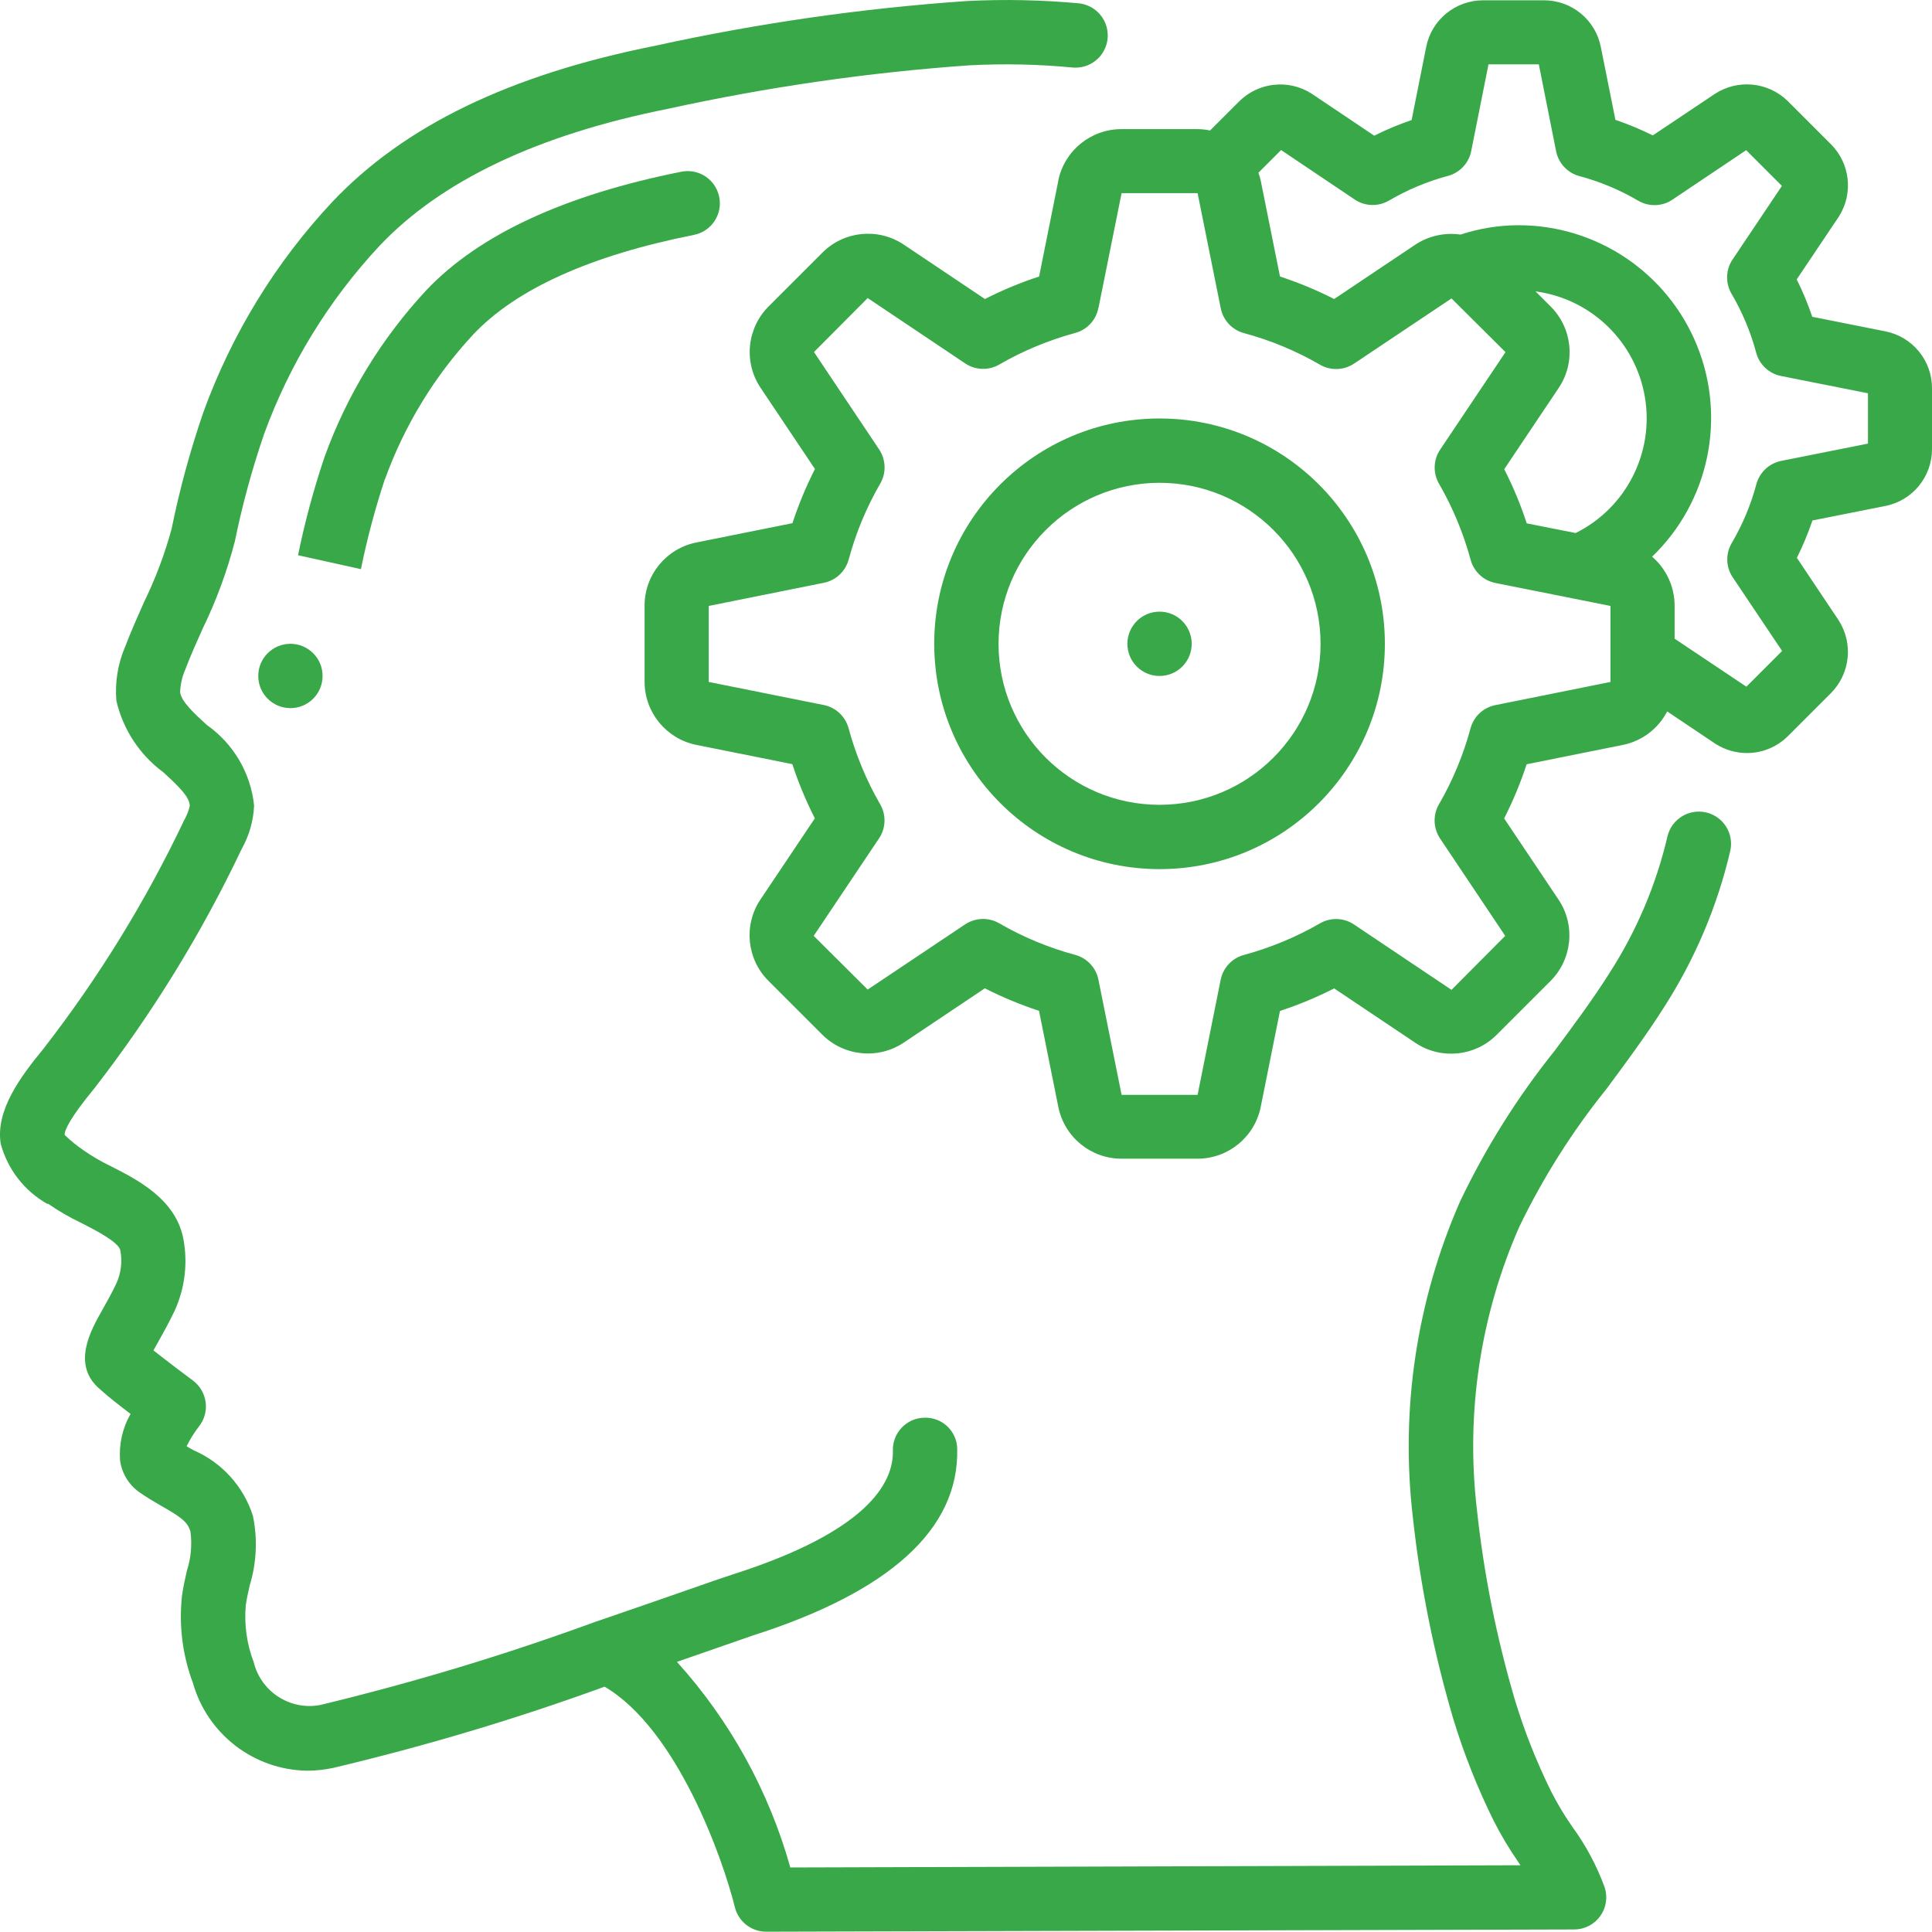
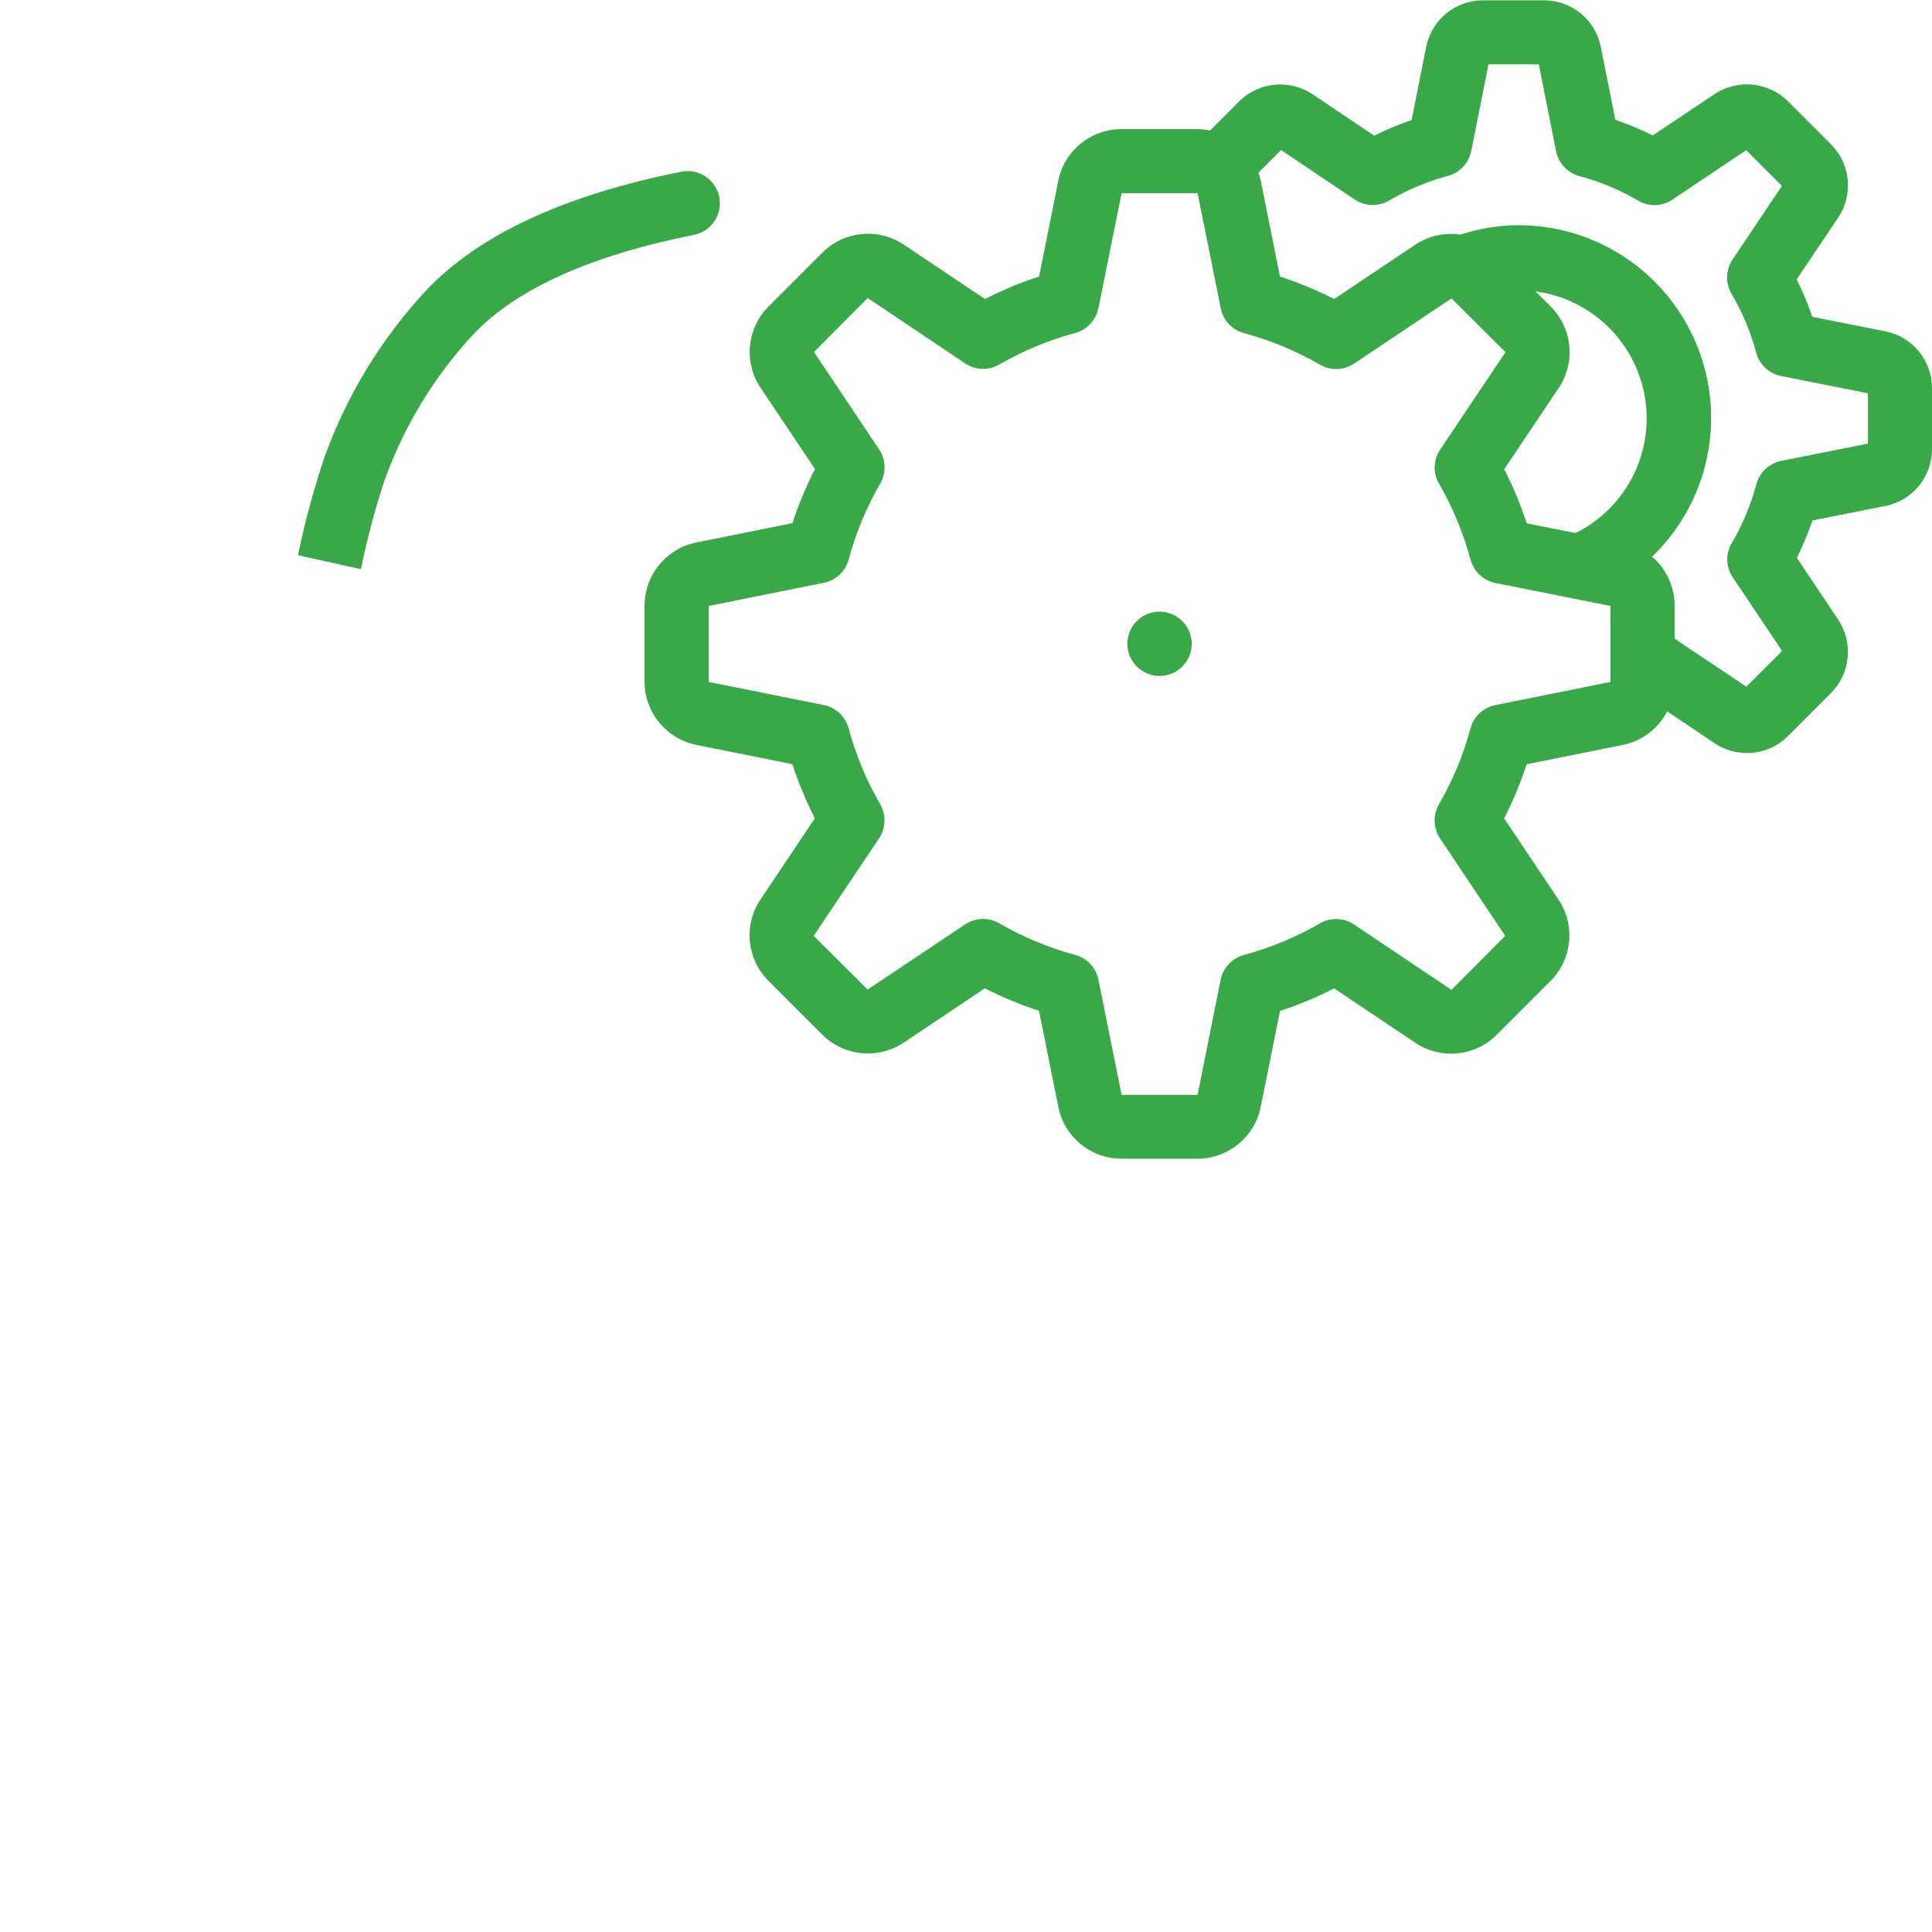
<svg xmlns="http://www.w3.org/2000/svg" viewBox="0 0 200.04 200.01" data-name="Layer 2" id="Layer_2">
  <defs>
    <style>
      .cls-1 {
        fill: #39a849;
      }
    </style>
  </defs>
  <g data-name="Layer 1" id="Layer_1-2">
    <g id="Page-1">
      <g data-name="001---Thinking" id="_001---Thinking">
-         <path d="M4.97,124.63c1.1.76,2.25,1.43,3.46,2,1.44.74,3.86,1.97,4.03,2.84.21,1.14.08,2.31-.39,3.37-.5,1.07-1.02,1.98-1.47,2.78-1.22,2.15-3.26,5.76-.18,8.28.72.67,1.96,1.63,3.1,2.5-.84,1.46-1.21,3.13-1.09,4.81.18,1.31.88,2.49,1.96,3.27.75.53,1.55,1,2.33,1.45,1.96,1.12,2.73,1.64,3,2.67.18,1.36.05,2.74-.37,4.04-.2.87-.39,1.73-.51,2.62-.33,3.04.06,6.12,1.13,8.98,1.5,5.31,6.3,9.01,11.81,9.1.92,0,1.83-.1,2.72-.29,9.52-2.26,18.91-5.06,28.1-8.41,7.51,4.41,12.25,17.81,13.49,22.84.37,1.49,1.71,2.53,3.24,2.53l83.66-.23c1.06,0,2.06-.51,2.68-1.36.63-.86.81-1.96.49-2.97-.82-2.26-1.96-4.39-3.38-6.33-.8-1.15-1.52-2.35-2.16-3.6-1.51-3.06-2.77-6.23-3.76-9.49-1.9-6.44-3.22-13.04-3.94-19.72-1.17-9.97.34-20.08,4.38-29.27,2.46-5.1,5.5-9.9,9.05-14.31,2-2.7,4.08-5.5,5.94-8.43,3.2-4.98,5.53-10.47,6.87-16.23.38-1.78-.73-3.54-2.51-3.95-1.77-.41-3.55.68-3.99,2.44-1.17,5.03-3.2,9.82-6,14.17-1.73,2.74-3.73,5.43-5.67,8.04-3.86,4.81-7.15,10.05-9.81,15.62-4.51,10.28-6.2,21.58-4.89,32.73.77,7.08,2.18,14.08,4.2,20.91,1.1,3.59,2.48,7.08,4.14,10.44.76,1.5,1.62,2.95,2.58,4.33l.22.33-75.6.23c-2.22-7.91-6.23-15.19-11.74-21.29l3-1.04c2.24-.78,3.93-1.37,4.8-1.67,14.27-4.55,21.41-11.05,21.22-19.33,0-.88-.38-1.73-1.02-2.34s-1.5-.93-2.39-.9c-1.84.04-3.3,1.57-3.25,3.41.08,3.41-2.73,8.4-16.59,12.82-.91.29-2.67.9-4.97,1.71-2.48.86-5.62,1.96-9.08,3.14h-.02c-9.37,3.44-18.94,6.33-28.65,8.67-3.1.58-6.12-1.37-6.87-4.44-.72-1.88-1-3.9-.82-5.91.1-.67.25-1.37.41-2.05.71-2.33.82-4.79.33-7.18-.97-3.05-3.21-5.53-6.15-6.8l-.72-.41c.36-.73.79-1.42,1.29-2.07.56-.71.81-1.61.68-2.51-.12-.89-.6-1.7-1.33-2.24-.8-.59-2.67-2-4.07-3.11.16-.29.33-.61.5-.9.52-.92,1.12-2,1.7-3.22,1.06-2.33,1.37-4.94.89-7.46-.8-4.07-4.69-6.06-7.54-7.51-.96-.46-1.88-.99-2.75-1.6-.71-.48-1.38-1.02-2-1.62,0-.51.54-1.73,3.08-4.82,5.96-7.69,11.08-15.99,15.25-24.78.78-1.38,1.22-2.92,1.29-4.51-.35-3.35-2.13-6.39-4.89-8.33-1.35-1.24-2.63-2.41-2.77-3.39.03-.82.21-1.62.54-2.37.54-1.43,1.17-2.83,1.8-4.23,1.41-2.9,2.52-5.92,3.33-9.04.76-3.74,1.77-7.42,3-11.03,2.63-7.25,6.7-13.9,11.96-19.54,6.37-6.75,16.41-11.52,29.87-14.2,10.3-2.26,20.75-3.77,31.27-4.51,3.54-.18,7.09-.11,10.62.23,1.19.11,2.35-.42,3.04-1.39.69-.97.81-2.24.31-3.33-.5-1.08-1.54-1.82-2.73-1.93-3.85-.35-7.72-.43-11.59-.23-10.85.75-21.62,2.3-32.24,4.63-15.03,3-25.95,8.27-33.41,16.15-5.89,6.29-10.43,13.71-13.37,21.81-1.35,3.94-2.45,7.96-3.28,12.05-.71,2.62-1.67,5.16-2.86,7.6-.67,1.52-1.35,3.03-1.95,4.61-.76,1.76-1.07,3.68-.91,5.6.69,2.98,2.42,5.61,4.88,7.42,1.63,1.5,2.71,2.55,2.72,3.47-.12.51-.31.99-.57,1.45-3.99,8.41-8.88,16.35-14.59,23.7-2.41,2.94-4.95,6.37-4.42,9.81.71,2.65,2.45,4.9,4.84,6.25l.06-.03Z" class="cls-1" id="Shape" />
        <path d="M39.86,49.62c2.01-5.56,5.12-10.67,9.15-15,4.44-4.7,12.13-8.17,22.84-10.3,1.81-.36,2.98-2.11,2.62-3.92s-2.11-2.98-3.92-2.62c-12.1,2.41-20.97,6.53-26.39,12.25-4.65,4.99-8.24,10.87-10.56,17.29-1.12,3.33-2.04,6.73-2.74,10.17l6.51,1.44c.64-3.15,1.47-6.26,2.48-9.32h0Z" class="cls-1" id="Shape-2" />
        <path d="M109.59,18.66l-2,9.97c-1.93.63-3.8,1.41-5.61,2.33l-8.46-5.67c-2.64-1.73-6.14-1.37-8.37.87l-5.53,5.53c-2.28,2.24-2.65,5.79-.88,8.45l5.64,8.42c-.92,1.81-1.7,3.69-2.33,5.61l-9.96,2c-3.11.63-5.35,3.36-5.35,6.54v7.87c0,3.17,2.23,5.9,5.33,6.54l9.97,2c.63,1.93,1.41,3.8,2.33,5.61l-5.67,8.46c-1.73,2.64-1.37,6.14.87,8.37l5.53,5.53c2.24,2.27,5.78,2.64,8.45.88l8.42-5.64c1.81.92,3.69,1.7,5.61,2.33l2,9.96c.63,3.11,3.36,5.35,6.54,5.35h7.87c3.17,0,5.9-2.23,6.54-5.33l2-9.97c1.93-.63,3.8-1.41,5.61-2.33l8.46,5.67c2.64,1.73,6.14,1.37,8.37-.87l5.53-5.53c2.28-2.24,2.65-5.79.88-8.45l-5.64-8.42c.92-1.81,1.7-3.69,2.33-5.61l9.96-2c1.98-.4,3.67-1.68,4.59-3.47l5.02,3.37c.97.61,2.09.94,3.24.94,1.6,0,3.13-.64,4.26-1.77l4.43-4.43c2.02-2.03,2.34-5.19.78-7.58l-4.3-6.43c.62-1.25,1.16-2.55,1.61-3.87l7.54-1.5c2.82-.55,4.85-3.03,4.84-5.91v-6.27c.01-2.87-2.01-5.34-4.82-5.9l-7.58-1.51c-.45-1.33-.98-2.62-1.61-3.87l4.37-6.51c1.51-2.38,1.17-5.5-.83-7.49l-4.43-4.43c-2.03-2.02-5.19-2.34-7.58-.78l-6.43,4.3c-1.25-.62-2.55-1.16-3.87-1.61l-1.51-7.54c-.55-2.82-3.03-4.85-5.91-4.84h-6.27c-2.87,0-5.34,2.01-5.9,4.82l-1.51,7.58c-1.33.45-2.62.99-3.87,1.62l-6.51-4.37c-2.38-1.51-5.5-1.16-7.49.83l-3,3c-.43-.09-.87-.14-1.31-.14h-7.87c-3.17,0-5.9,2.23-6.54,5.33l.02-.04ZM160.55,31.73l-1.56-1.56c5.78.77,10.37,5.23,11.33,10.98.95,5.75-1.96,11.45-7.18,14.04l-5.06-1c-.63-1.93-1.41-3.8-2.33-5.61l5.67-8.46c1.74-2.64,1.38-6.14-.86-8.38h-.01ZM132.65,15.54l7.62,5.12c1.07.72,2.45.75,3.56.1,1.91-1.12,3.96-1.98,6.1-2.55,1.22-.33,2.15-1.32,2.4-2.57l1.79-8.98h5.21l1.79,9c.25,1.24,1.18,2.24,2.4,2.57,2.14.57,4.19,1.43,6.1,2.55,1.11.65,2.5.61,3.56-.12l7.62-5.11,3.7,3.7-5.11,7.62c-.72,1.07-.75,2.45-.1,3.56,1.12,1.91,1.98,3.96,2.55,6.1.33,1.22,1.32,2.15,2.57,2.4l9,1.79v5.21l-8.98,1.79c-1.24.25-2.24,1.18-2.57,2.4-.57,2.14-1.43,4.19-2.55,6.1-.66,1.11-.62,2.49.1,3.56l5.11,7.62-3.7,3.7-7.43-4.97v-3.41c0-1.95-.85-3.81-2.33-5.08,5.87-5.65,7.71-14.31,4.65-21.86s-10.4-12.49-18.55-12.46c-2.02.01-4.02.34-5.93.97-1.63-.24-3.29.13-4.67,1.03l-8.42,5.64c-1.81-.92-3.69-1.7-5.61-2.33l-2-9.96c-.06-.27-.14-.53-.23-.79l2.35-2.35h0ZM113.73,31.92l2.4-11.92h7.87l2.4,11.93c.25,1.24,1.18,2.23,2.4,2.56,2.75.74,5.4,1.84,7.87,3.27,1.1.64,2.47.59,3.53-.11l10.09-6.75,5.59,5.56-6.77,10.1c-.71,1.06-.75,2.43-.11,3.53,1.43,2.47,2.52,5.12,3.27,7.87.33,1.22,1.32,2.15,2.56,2.4l11.92,2.38v7.87l-11.93,2.4c-1.24.25-2.23,1.18-2.56,2.4-.74,2.75-1.84,5.4-3.27,7.87-.64,1.1-.59,2.47.11,3.53l6.75,10.09-5.56,5.59-10.1-6.77c-1.06-.71-2.43-.75-3.53-.11-2.47,1.43-5.12,2.52-7.87,3.27-1.22.33-2.15,1.32-2.4,2.56l-2.39,11.92h-7.87l-2.4-11.93c-.25-1.24-1.18-2.23-2.4-2.56-2.75-.74-5.4-1.84-7.87-3.27-1.1-.64-2.47-.59-3.53.11l-10.09,6.75-5.59-5.56,6.77-10.1c.71-1.06.75-2.43.11-3.53-1.43-2.47-2.52-5.12-3.27-7.87-.33-1.22-1.32-2.15-2.56-2.4l-11.92-2.39v-7.87l11.93-2.4c1.24-.25,2.23-1.18,2.56-2.4.74-2.75,1.84-5.4,3.27-7.87.64-1.1.59-2.47-.11-3.53l-6.75-10.09,5.56-5.59,10.1,6.77c1.06.71,2.43.75,3.53.11,2.47-1.43,5.12-2.52,7.87-3.27,1.21-.33,2.14-1.32,2.38-2.56h.01Z" class="cls-1" id="Shape-3" />
-         <path d="M120.06,89.99c12.89,0,23.33-10.45,23.33-23.33s-10.45-23.33-23.33-23.33-23.33,10.45-23.33,23.33c.01,12.88,10.45,23.32,23.33,23.33ZM120.06,49.99c9.2,0,16.67,7.46,16.67,16.67s-7.46,16.67-16.67,16.67-16.67-7.46-16.67-16.67c.01-9.2,7.47-16.66,16.67-16.67Z" class="cls-1" id="Shape-4" />
        <circle r="3.33" cy="66.66" cx="120.06" class="cls-1" id="Oval" />
-         <circle r="3.33" cy="69.99" cx="30.07" class="cls-1" id="Oval-2" />
      </g>
    </g>
  </g>
</svg>